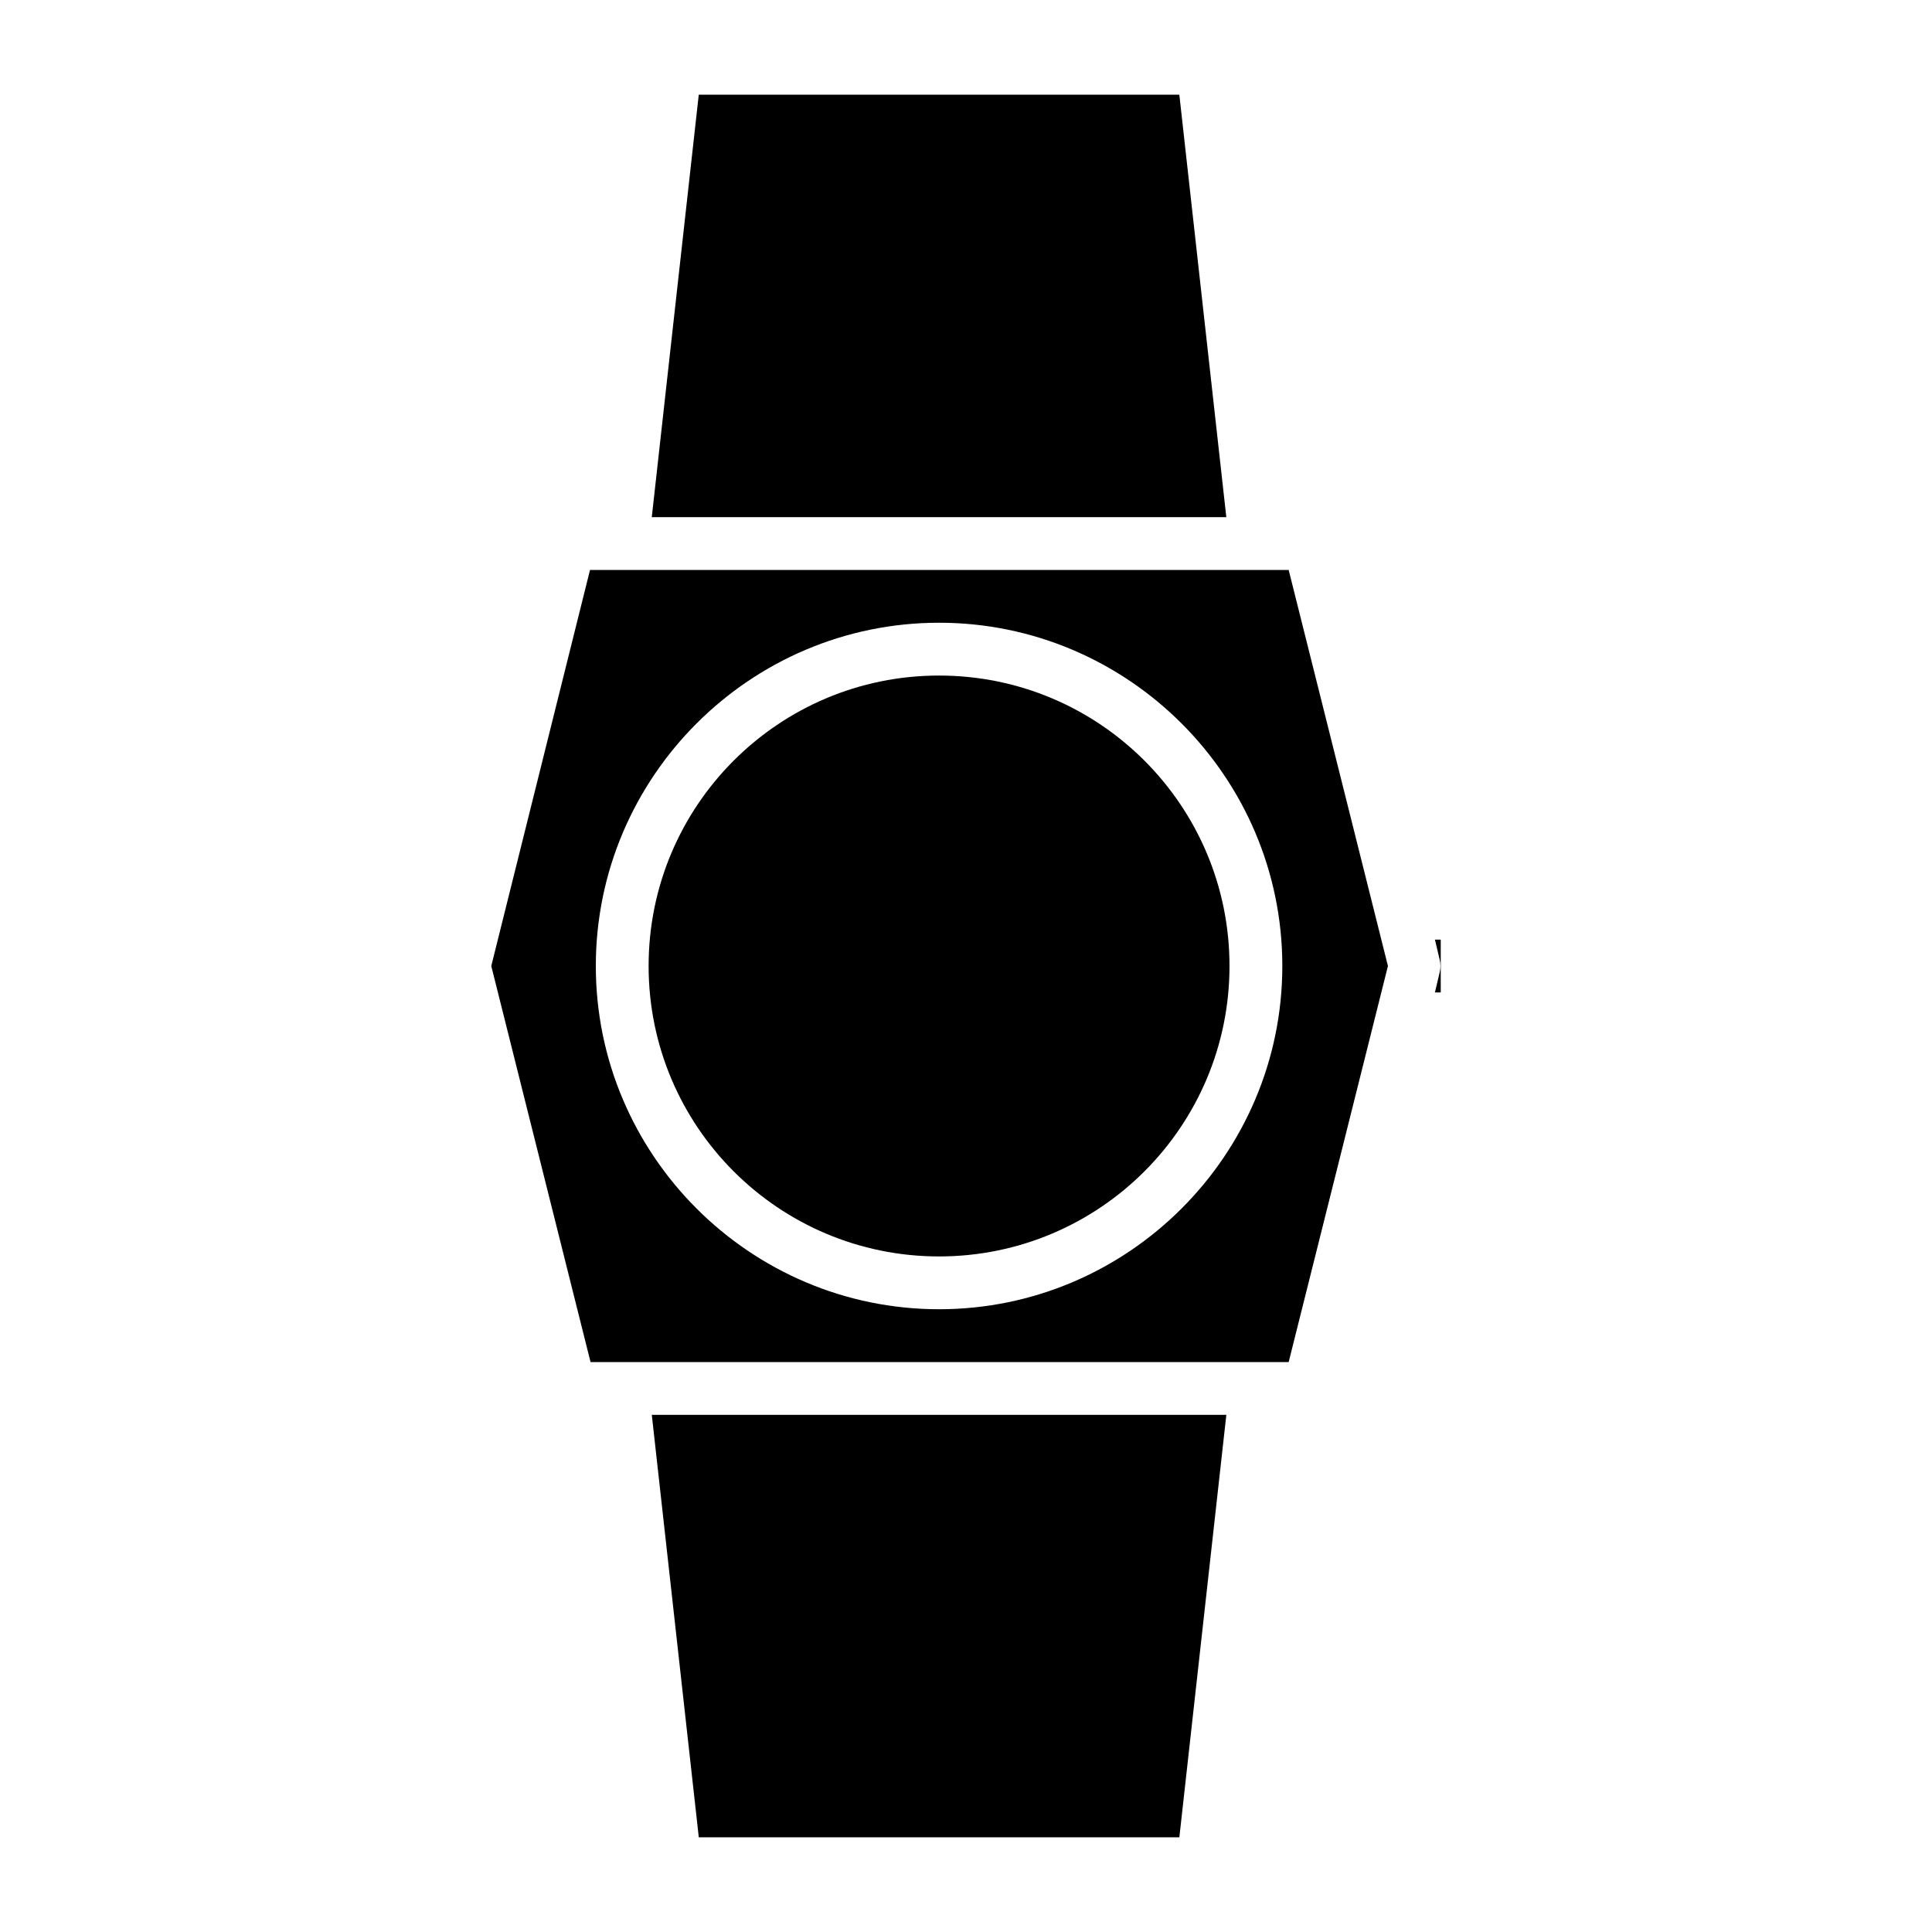
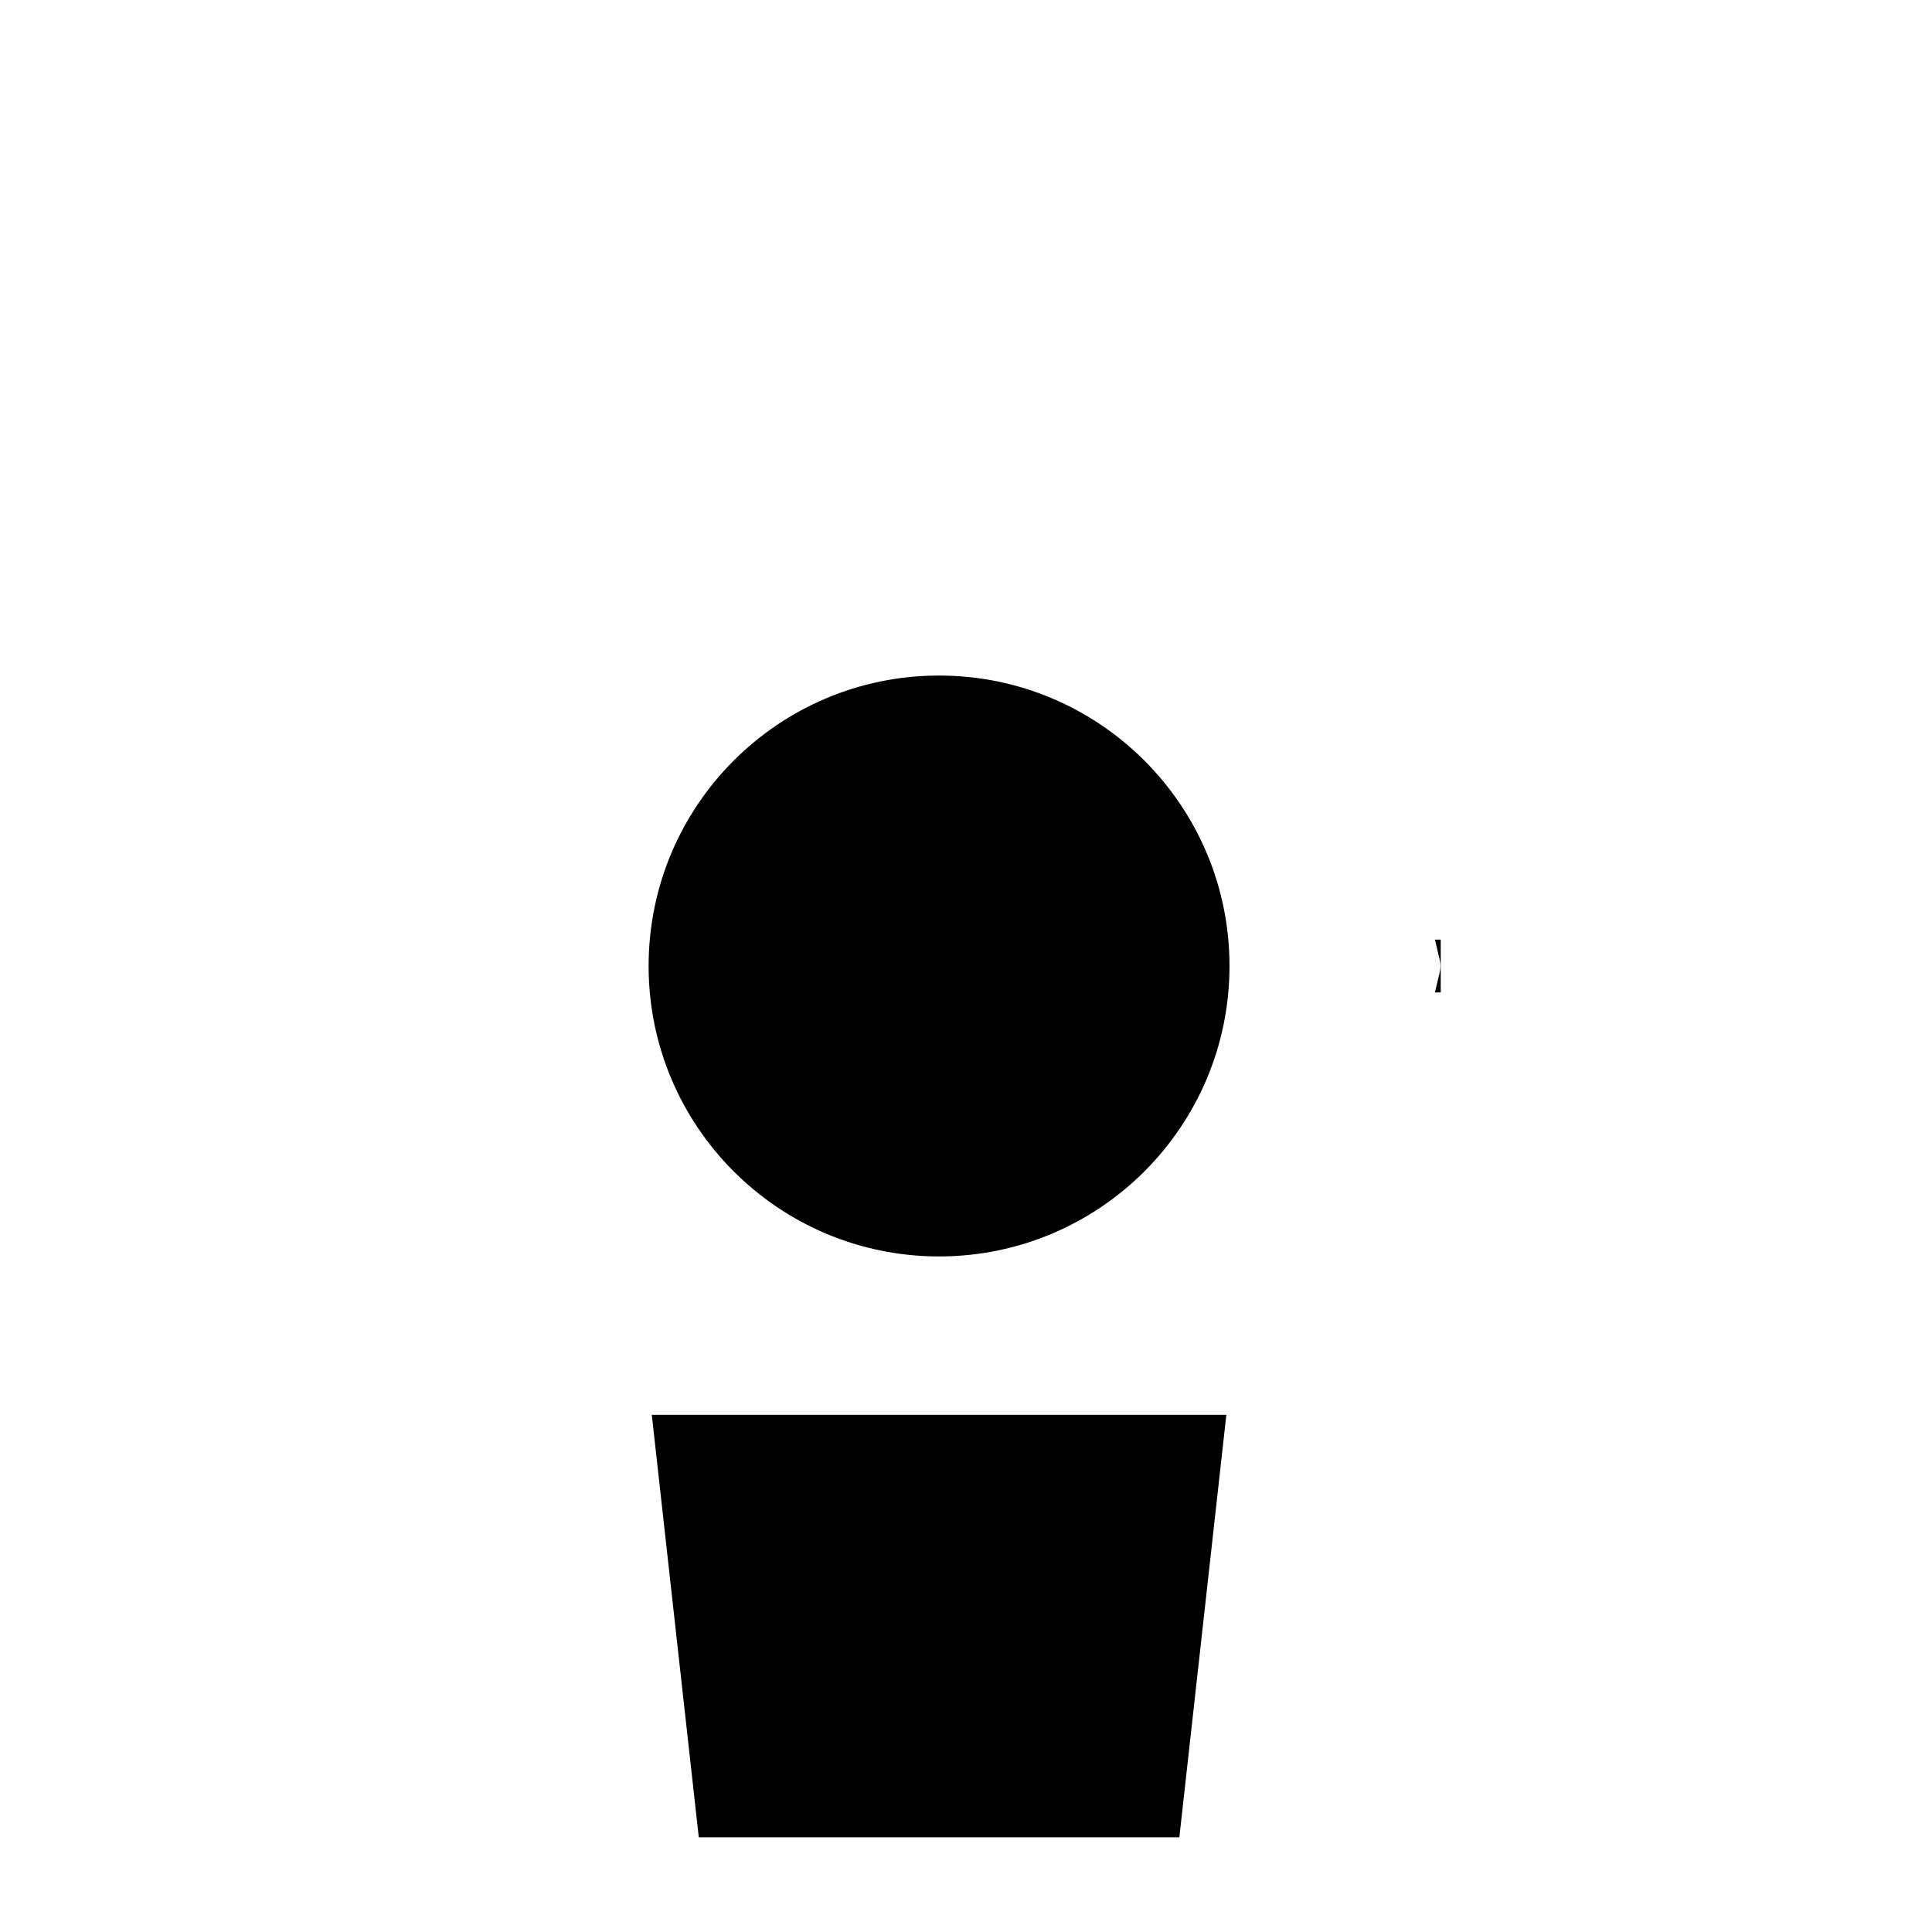
<svg xmlns="http://www.w3.org/2000/svg" fill="#000000" width="800px" height="800px" version="1.1" viewBox="144 144 512 512">
  <g>
    <path d="m524.27 407h1.539v-13.996h-1.539l1.258 5.316c0.281 1.121 0.281 2.238 0 3.359z" />
    <path d="m456.54 630.91 12.453-111.96h-152.26l12.453 111.96z" />
-     <path d="m300.36 295.04-26.168 104.96 26.309 104.96h185.01l26.309-104.96-26.309-104.96zm92.504 13.992c50.102 0 90.965 40.863 90.965 90.965 0 50.102-40.863 90.965-90.965 90.965s-90.965-40.863-90.965-90.965c0-50.098 40.867-90.965 90.965-90.965z" />
-     <path d="m329.18 169.09-12.453 111.96h152.26l-12.453-111.96z" />
    <path d="m469.83 400c0 42.508-34.461 76.969-76.973 76.969-42.508 0-76.969-34.461-76.969-76.969 0-42.512 34.461-76.973 76.969-76.973 42.512 0 76.973 34.461 76.973 76.973" />
  </g>
</svg>